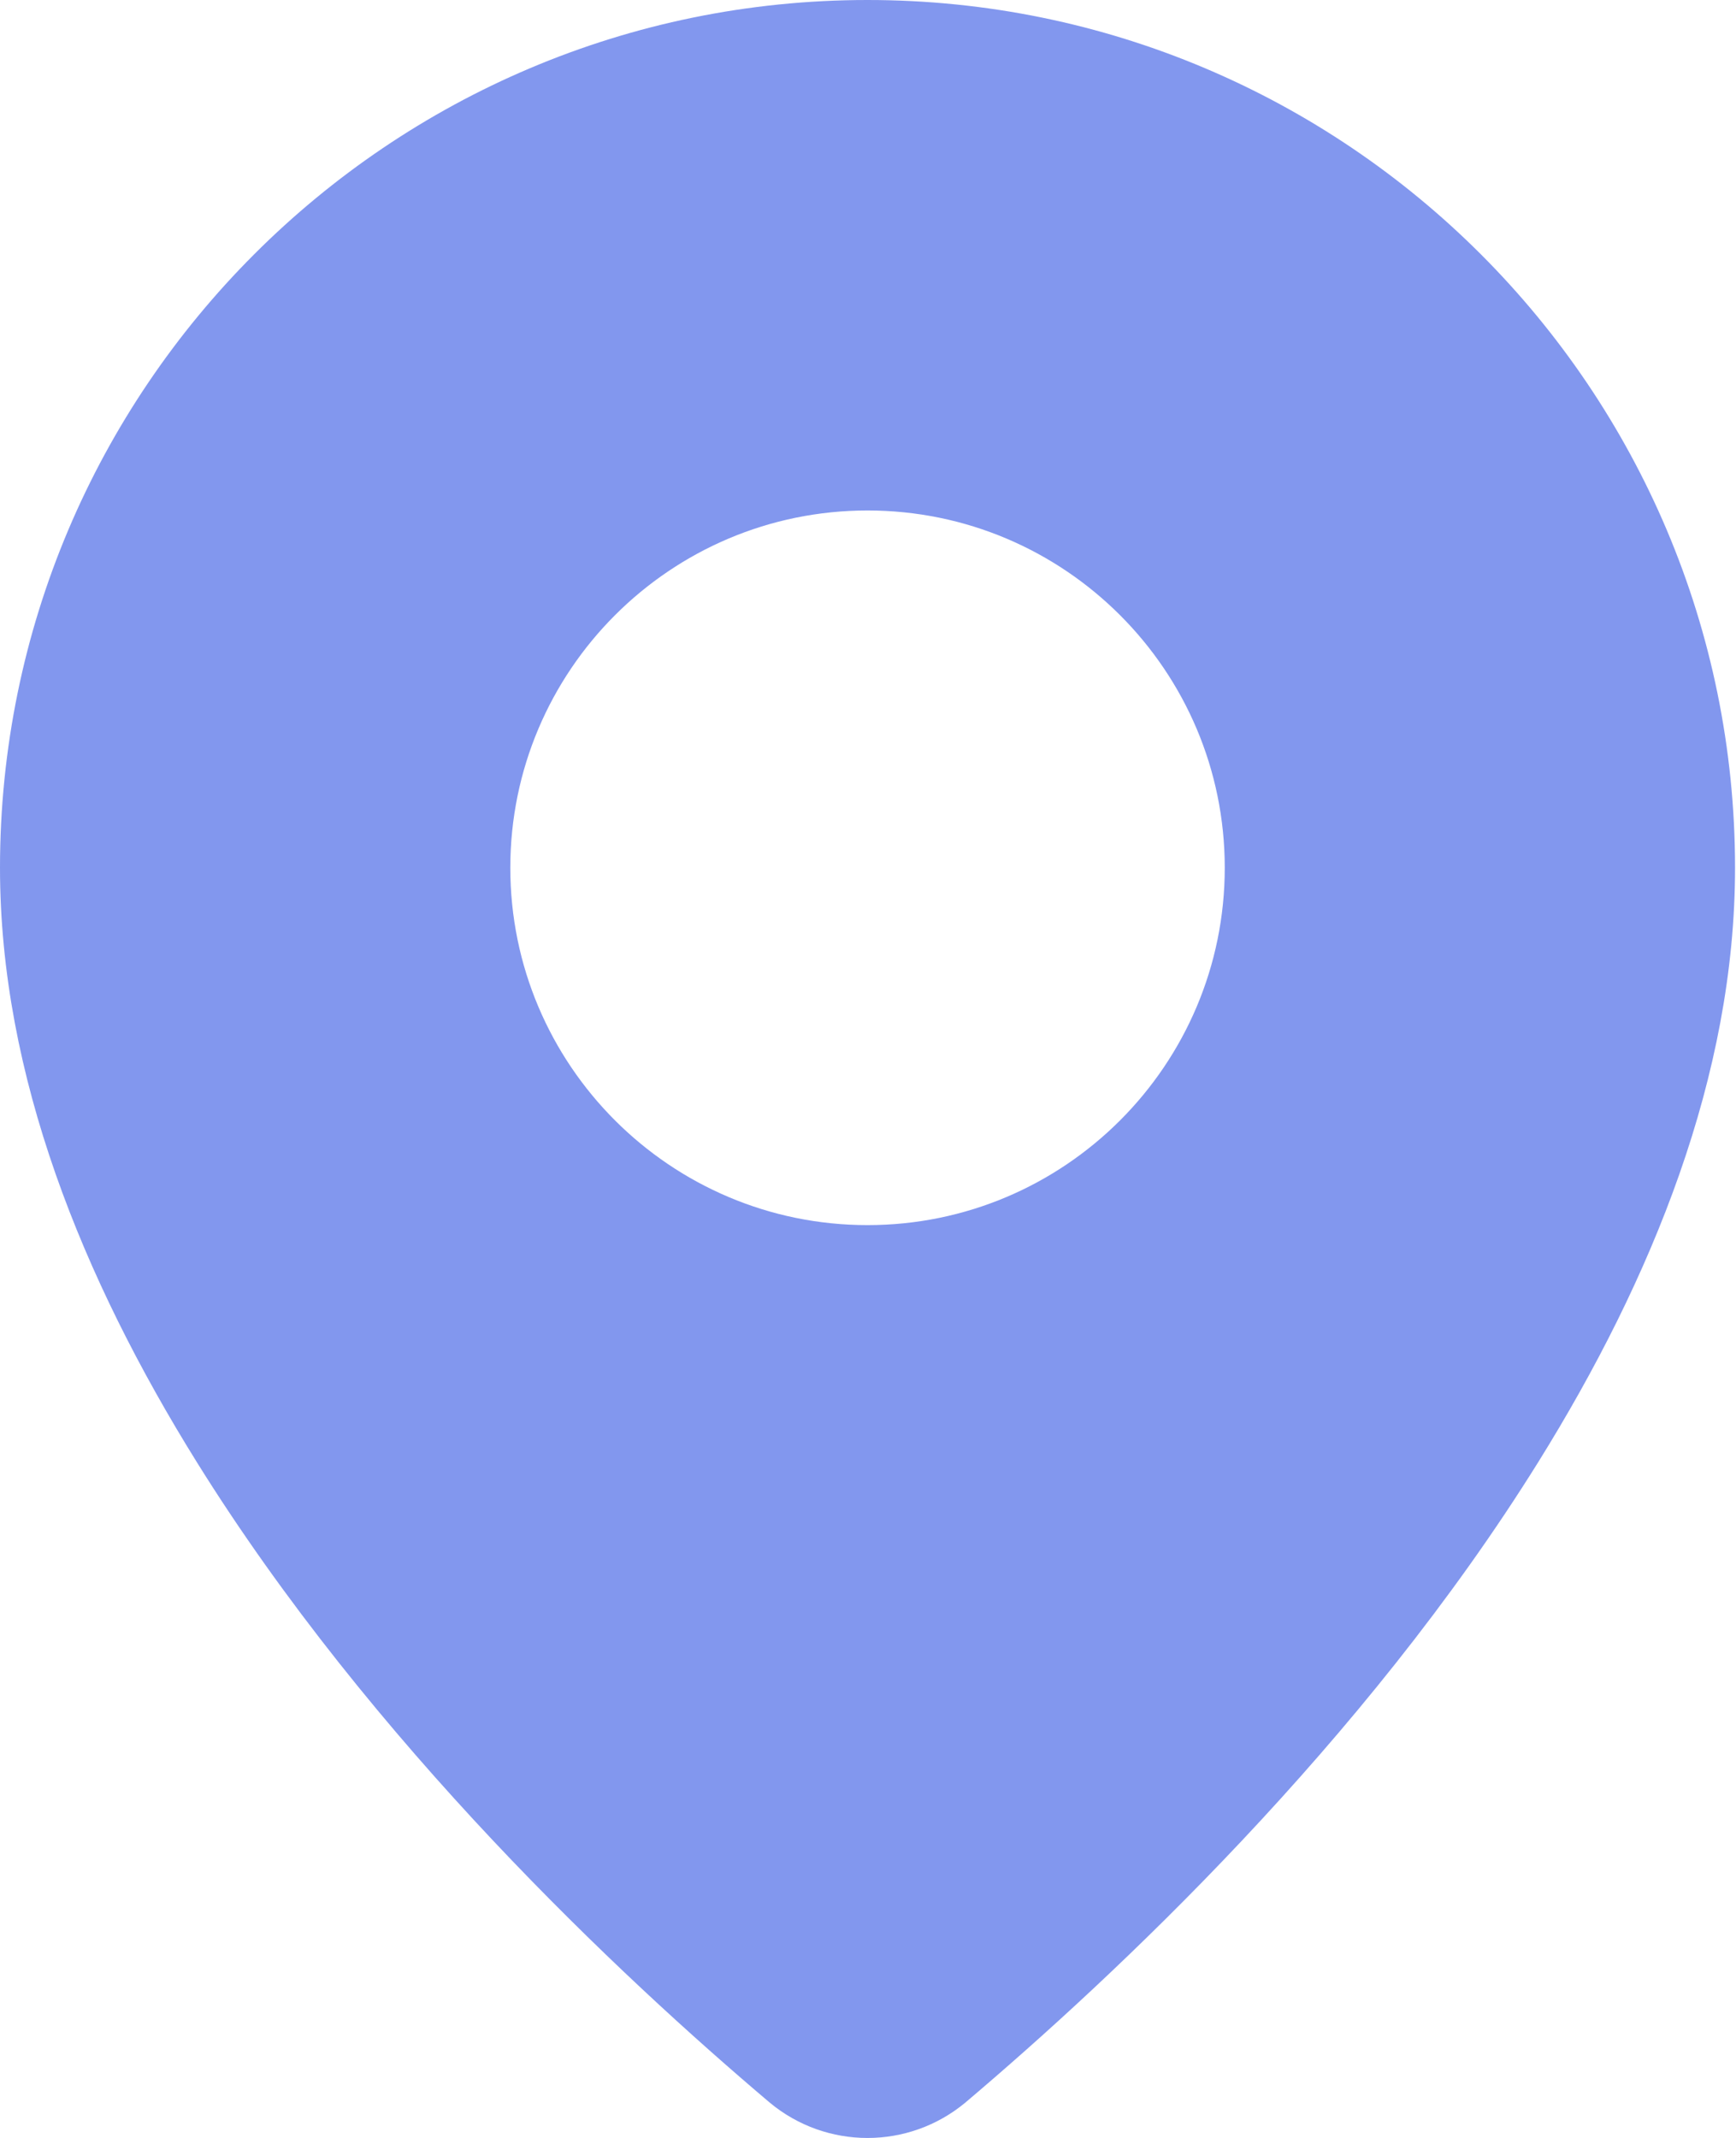
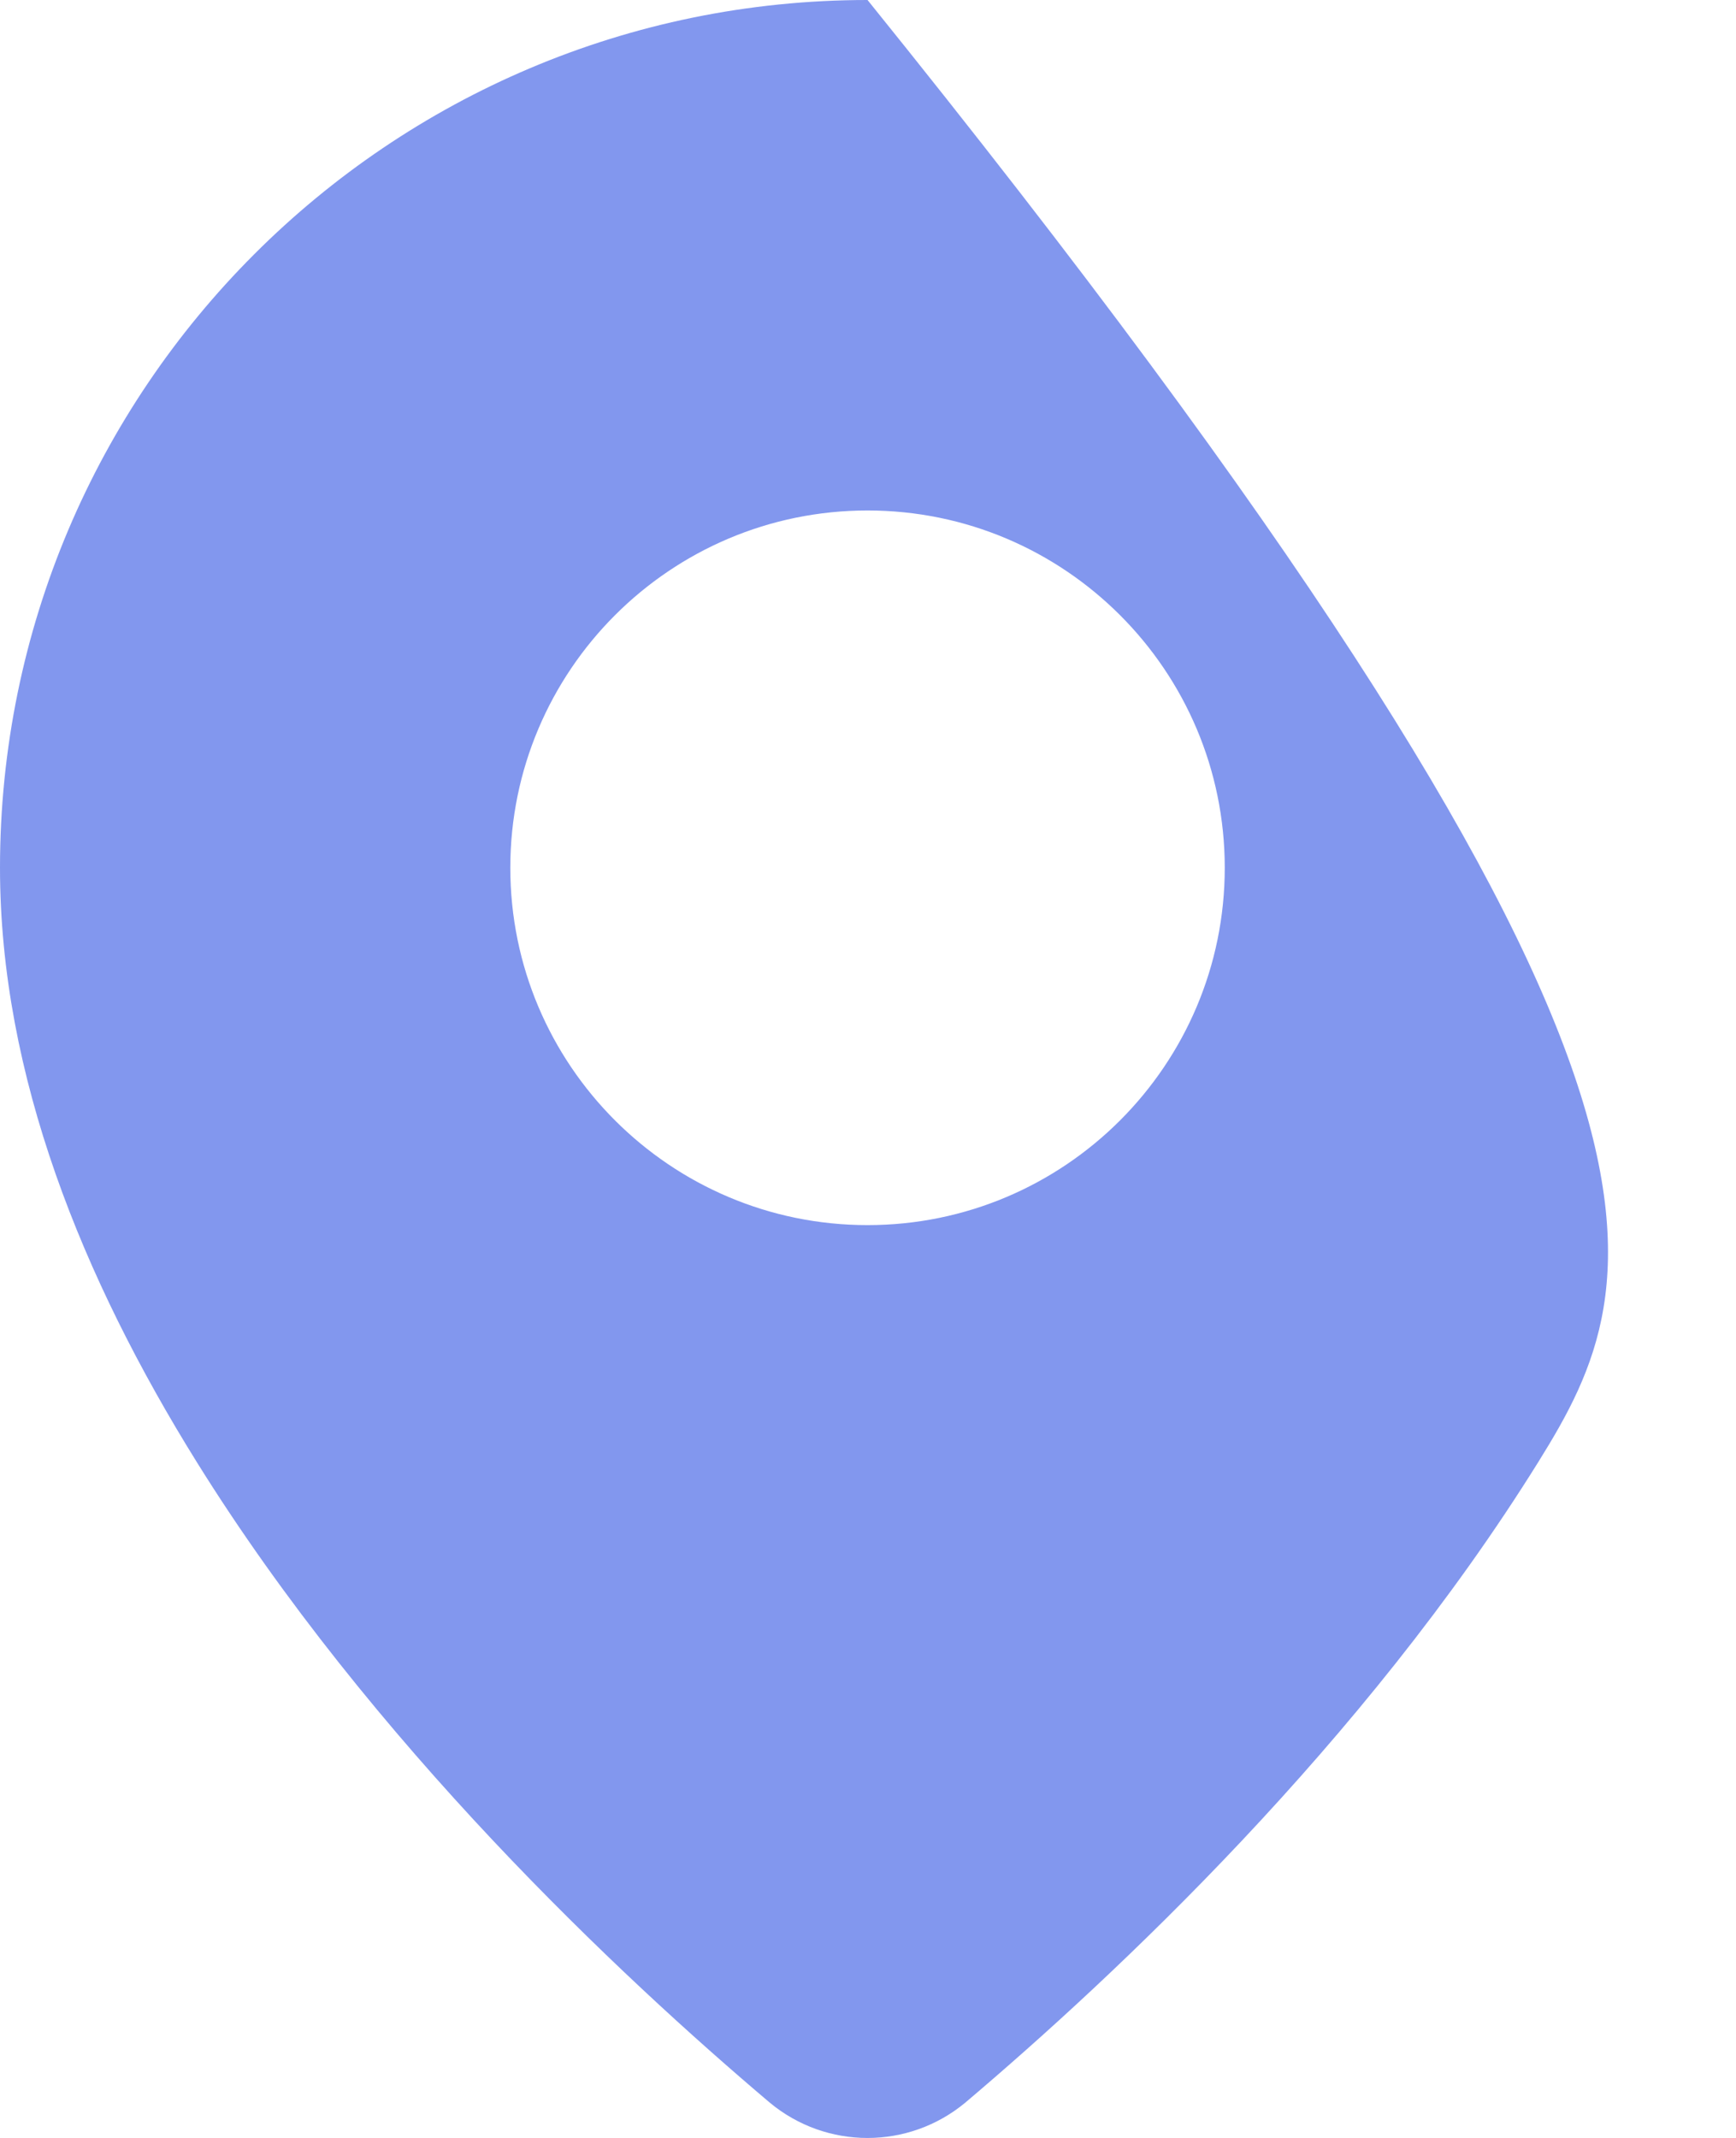
<svg xmlns="http://www.w3.org/2000/svg" width="186" height="229" viewBox="0 0 186 229" fill="none">
-   <path fill-rule="evenodd" clip-rule="evenodd" d="M92.95 0C144.253 0 185.897 41.646 185.897 92.948C185.897 115.196 177.019 136.984 164.832 156.576C146.082 186.709 119.433 211.661 103.429 225.21C97.355 230.261 88.542 230.266 82.468 225.21C66.459 211.661 39.815 186.708 21.065 156.576C8.879 136.986 0 115.198 0 92.948C0 41.644 41.646 0 92.948 0H92.95ZM92.95 54.678C71.83 54.678 54.676 71.829 54.676 92.949C54.676 114.071 71.83 131.223 92.95 131.223C114.07 131.223 131.224 114.071 131.224 92.949C131.224 71.829 114.07 54.678 92.95 54.678Z" fill="#758CEC" fill-opacity="0.9" />
+   <path fill-rule="evenodd" clip-rule="evenodd" d="M92.95 0C185.897 115.196 177.019 136.984 164.832 156.576C146.082 186.709 119.433 211.661 103.429 225.21C97.355 230.261 88.542 230.266 82.468 225.21C66.459 211.661 39.815 186.708 21.065 156.576C8.879 136.986 0 115.198 0 92.948C0 41.644 41.646 0 92.948 0H92.95ZM92.95 54.678C71.83 54.678 54.676 71.829 54.676 92.949C54.676 114.071 71.83 131.223 92.95 131.223C114.07 131.223 131.224 114.071 131.224 92.949C131.224 71.829 114.07 54.678 92.95 54.678Z" fill="#758CEC" fill-opacity="0.9" />
</svg>